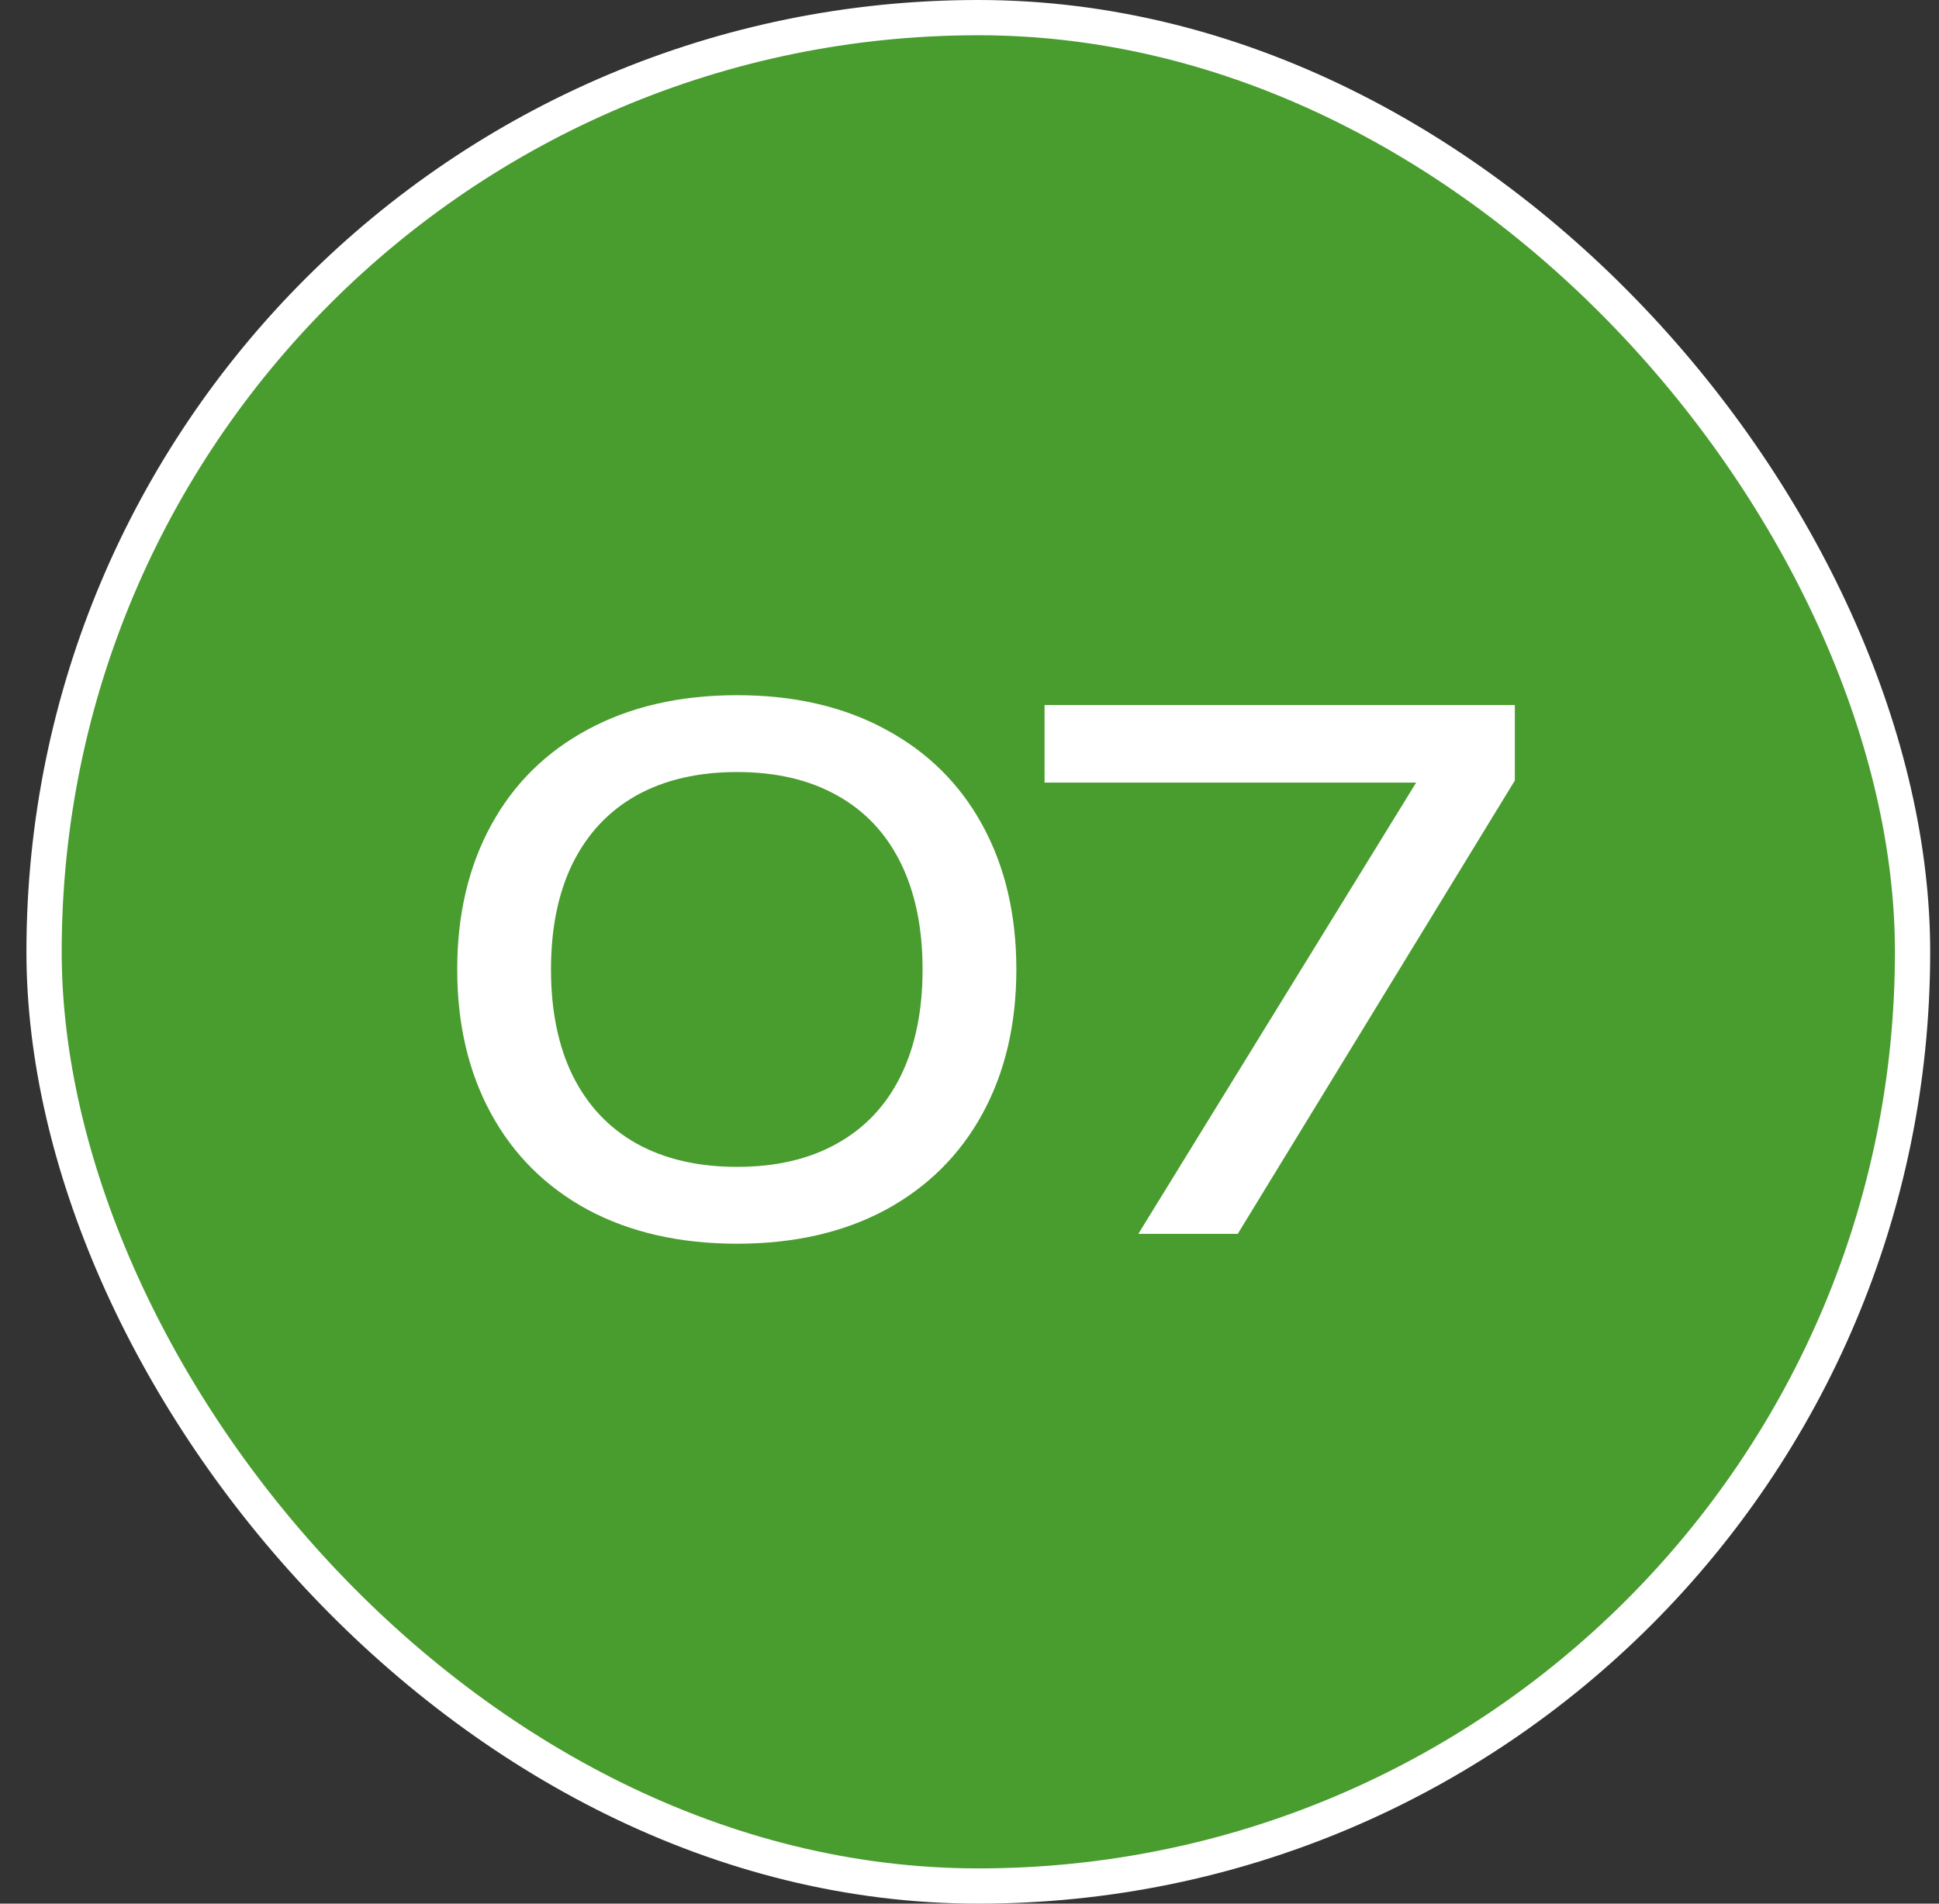
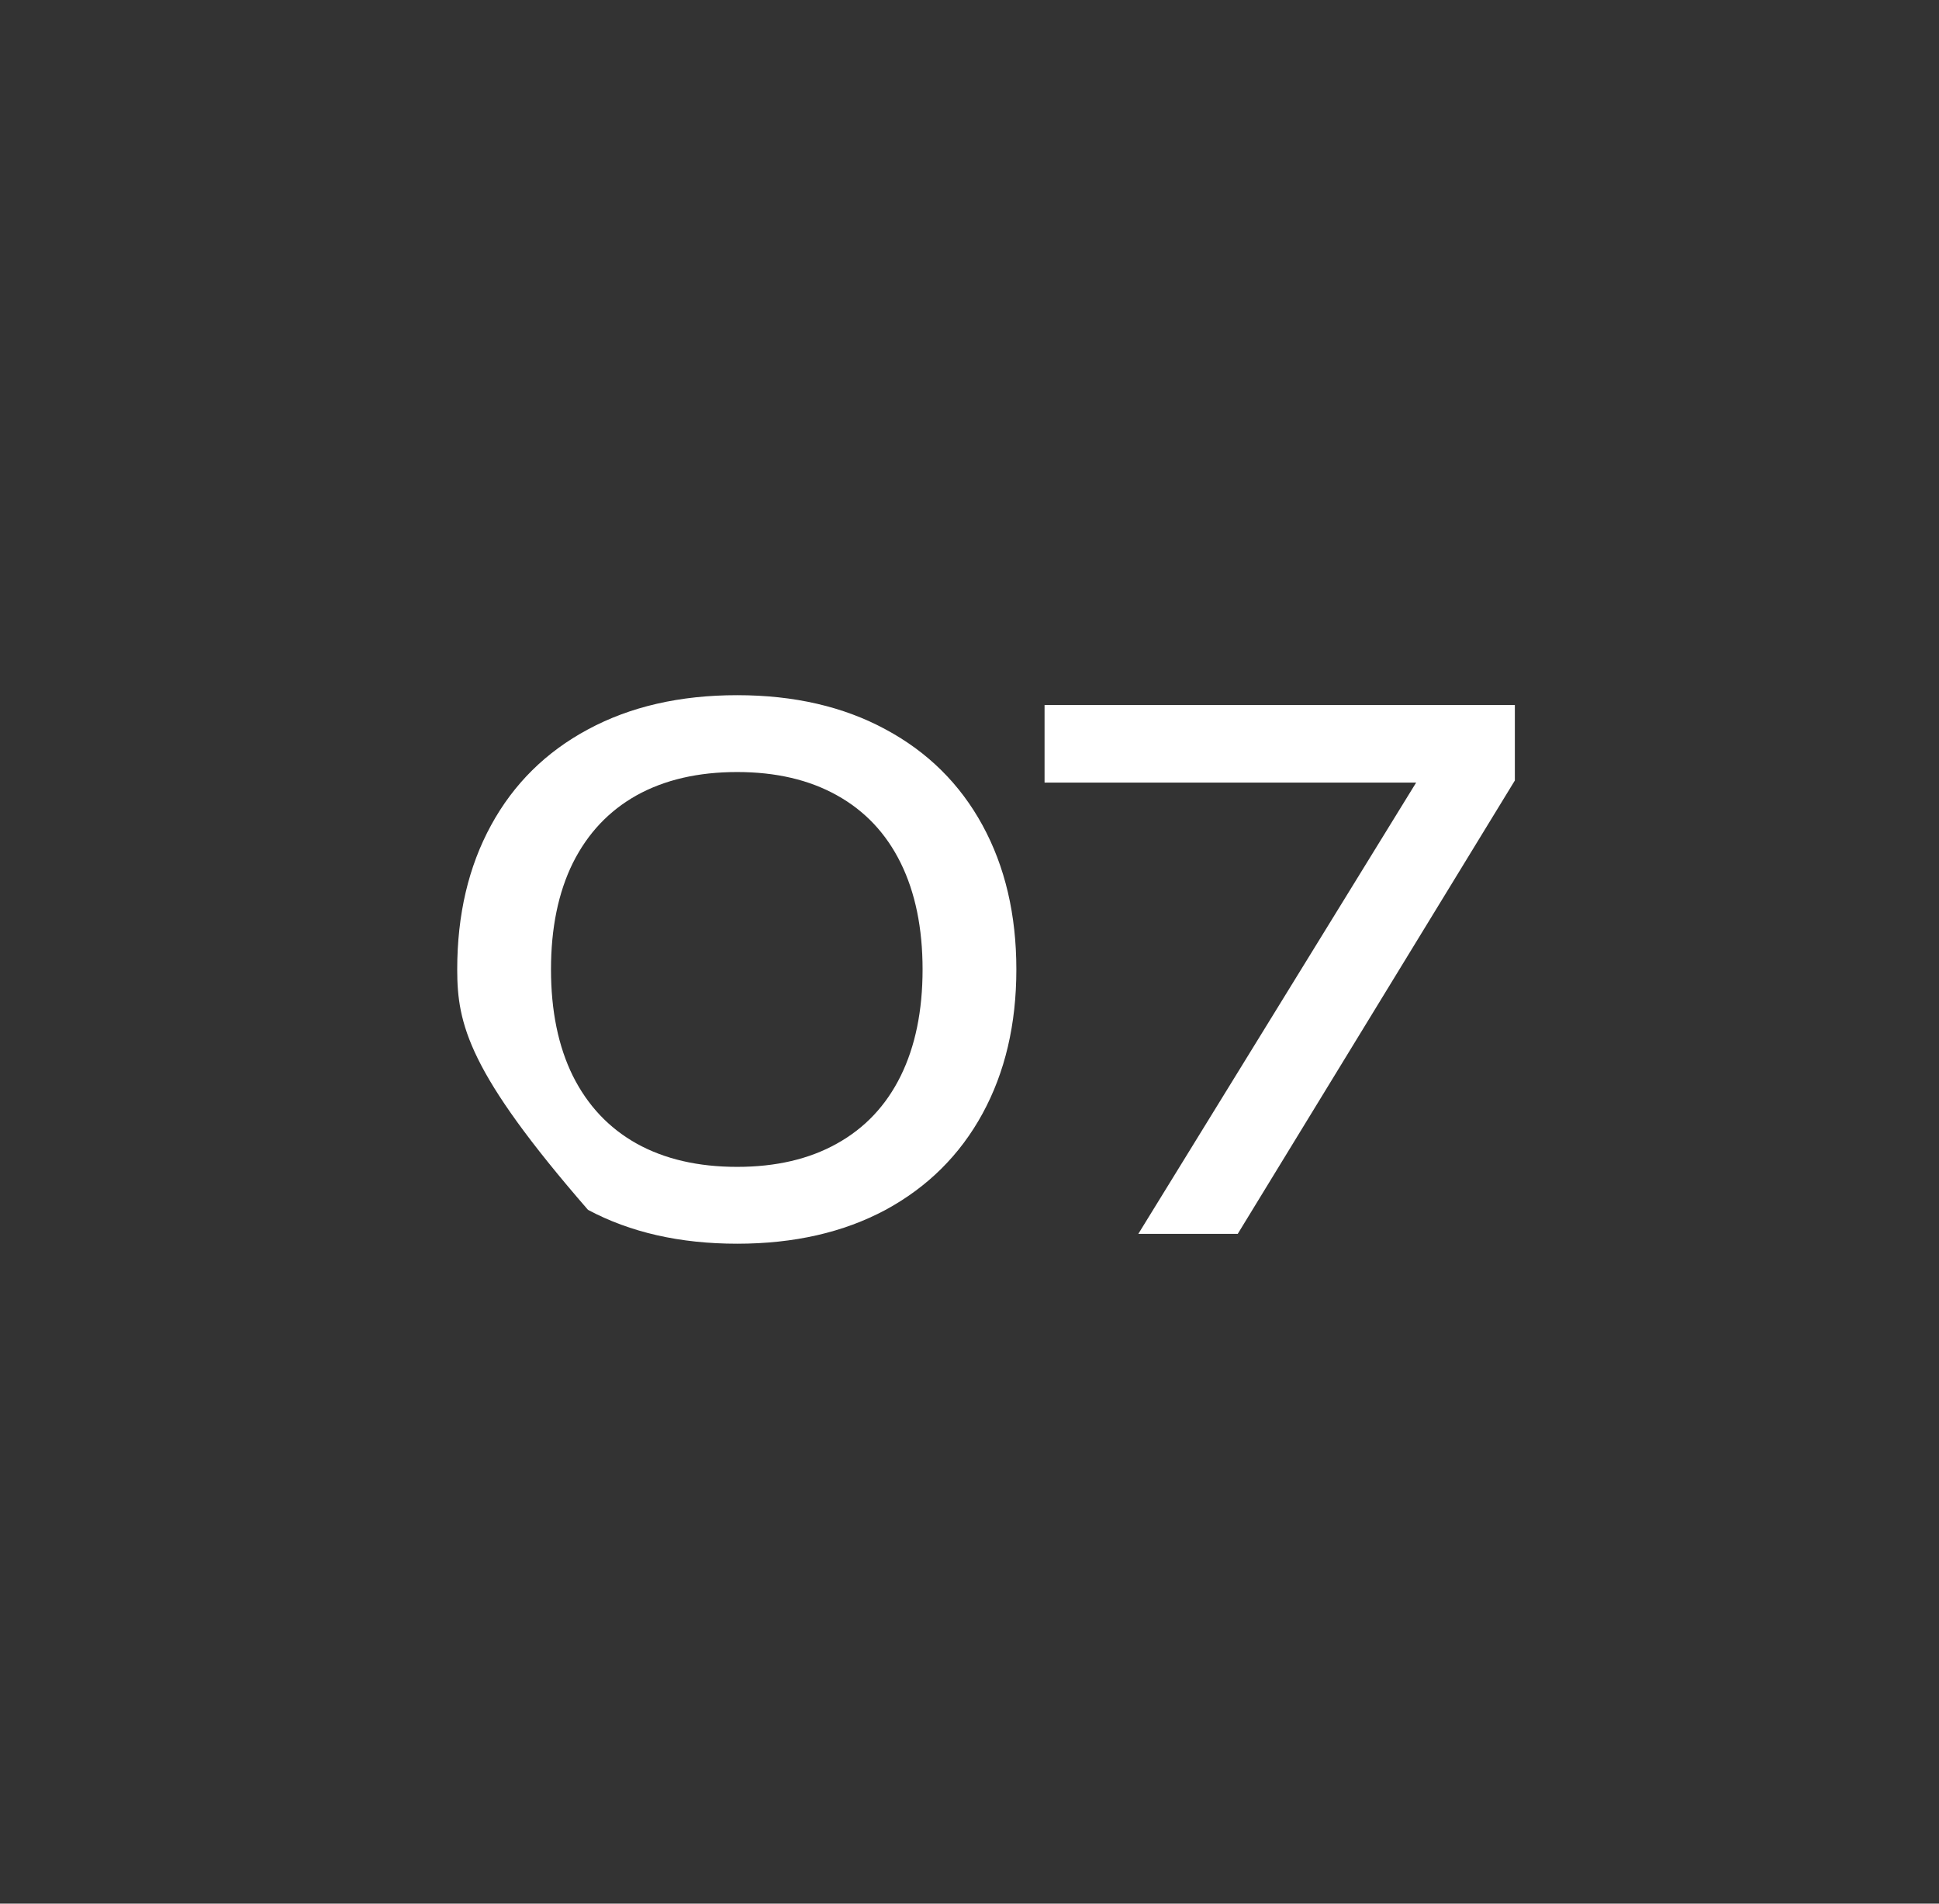
<svg xmlns="http://www.w3.org/2000/svg" width="55" height="54" viewBox="0 0 55 54" fill="none">
  <rect x="0" y="0" width="55" height="54" fill="#333333" stroke="none" />
-   <rect x="1.25" y="0.5" width="53" height="53" rx="26.5" fill="#499C2E" />
-   <rect x="1.25" y="0.5" width="53" height="53" rx="26.5" stroke="white" />
-   <path d="M20.909 35.28C19.289 35.28 17.879 34.96 16.679 34.32C15.485 33.673 14.569 32.763 13.929 31.59C13.289 30.417 12.969 29.053 12.969 27.5C12.969 25.947 13.289 24.583 13.929 23.41C14.569 22.237 15.485 21.33 16.679 20.69C17.879 20.043 19.289 19.72 20.909 19.72C22.522 19.72 23.925 20.043 25.119 20.69C26.312 21.33 27.229 22.237 27.869 23.41C28.509 24.583 28.829 25.947 28.829 27.5C28.829 29.053 28.509 30.417 27.869 31.59C27.229 32.763 26.312 33.673 25.119 34.32C23.925 34.96 22.522 35.28 20.909 35.28ZM20.909 33.1C22.009 33.1 22.952 32.88 23.739 32.44C24.532 32 25.135 31.36 25.549 30.52C25.962 29.68 26.169 28.673 26.169 27.5C26.169 26.327 25.962 25.32 25.549 24.48C25.135 23.64 24.532 23 23.739 22.56C22.952 22.12 22.009 21.9 20.909 21.9C19.802 21.9 18.852 22.12 18.059 22.56C17.272 23 16.669 23.64 16.249 24.48C15.835 25.32 15.629 26.327 15.629 27.5C15.629 28.673 15.835 29.68 16.249 30.52C16.669 31.36 17.272 32 18.059 32.44C18.852 32.88 19.802 33.1 20.909 33.1ZM29.629 22.2V20H42.969V22.14L35.109 35H32.289L40.169 22.2H29.629Z" fill="white" />
+   <path d="M20.909 35.28C19.289 35.28 17.879 34.96 16.679 34.32C13.289 30.417 12.969 29.053 12.969 27.5C12.969 25.947 13.289 24.583 13.929 23.41C14.569 22.237 15.485 21.33 16.679 20.69C17.879 20.043 19.289 19.72 20.909 19.72C22.522 19.72 23.925 20.043 25.119 20.69C26.312 21.33 27.229 22.237 27.869 23.41C28.509 24.583 28.829 25.947 28.829 27.5C28.829 29.053 28.509 30.417 27.869 31.59C27.229 32.763 26.312 33.673 25.119 34.32C23.925 34.96 22.522 35.28 20.909 35.28ZM20.909 33.1C22.009 33.1 22.952 32.88 23.739 32.44C24.532 32 25.135 31.36 25.549 30.52C25.962 29.68 26.169 28.673 26.169 27.5C26.169 26.327 25.962 25.32 25.549 24.48C25.135 23.64 24.532 23 23.739 22.56C22.952 22.12 22.009 21.9 20.909 21.9C19.802 21.9 18.852 22.12 18.059 22.56C17.272 23 16.669 23.64 16.249 24.48C15.835 25.32 15.629 26.327 15.629 27.5C15.629 28.673 15.835 29.68 16.249 30.52C16.669 31.36 17.272 32 18.059 32.44C18.852 32.88 19.802 33.1 20.909 33.1ZM29.629 22.2V20H42.969V22.14L35.109 35H32.289L40.169 22.2H29.629Z" fill="white" />
</svg>